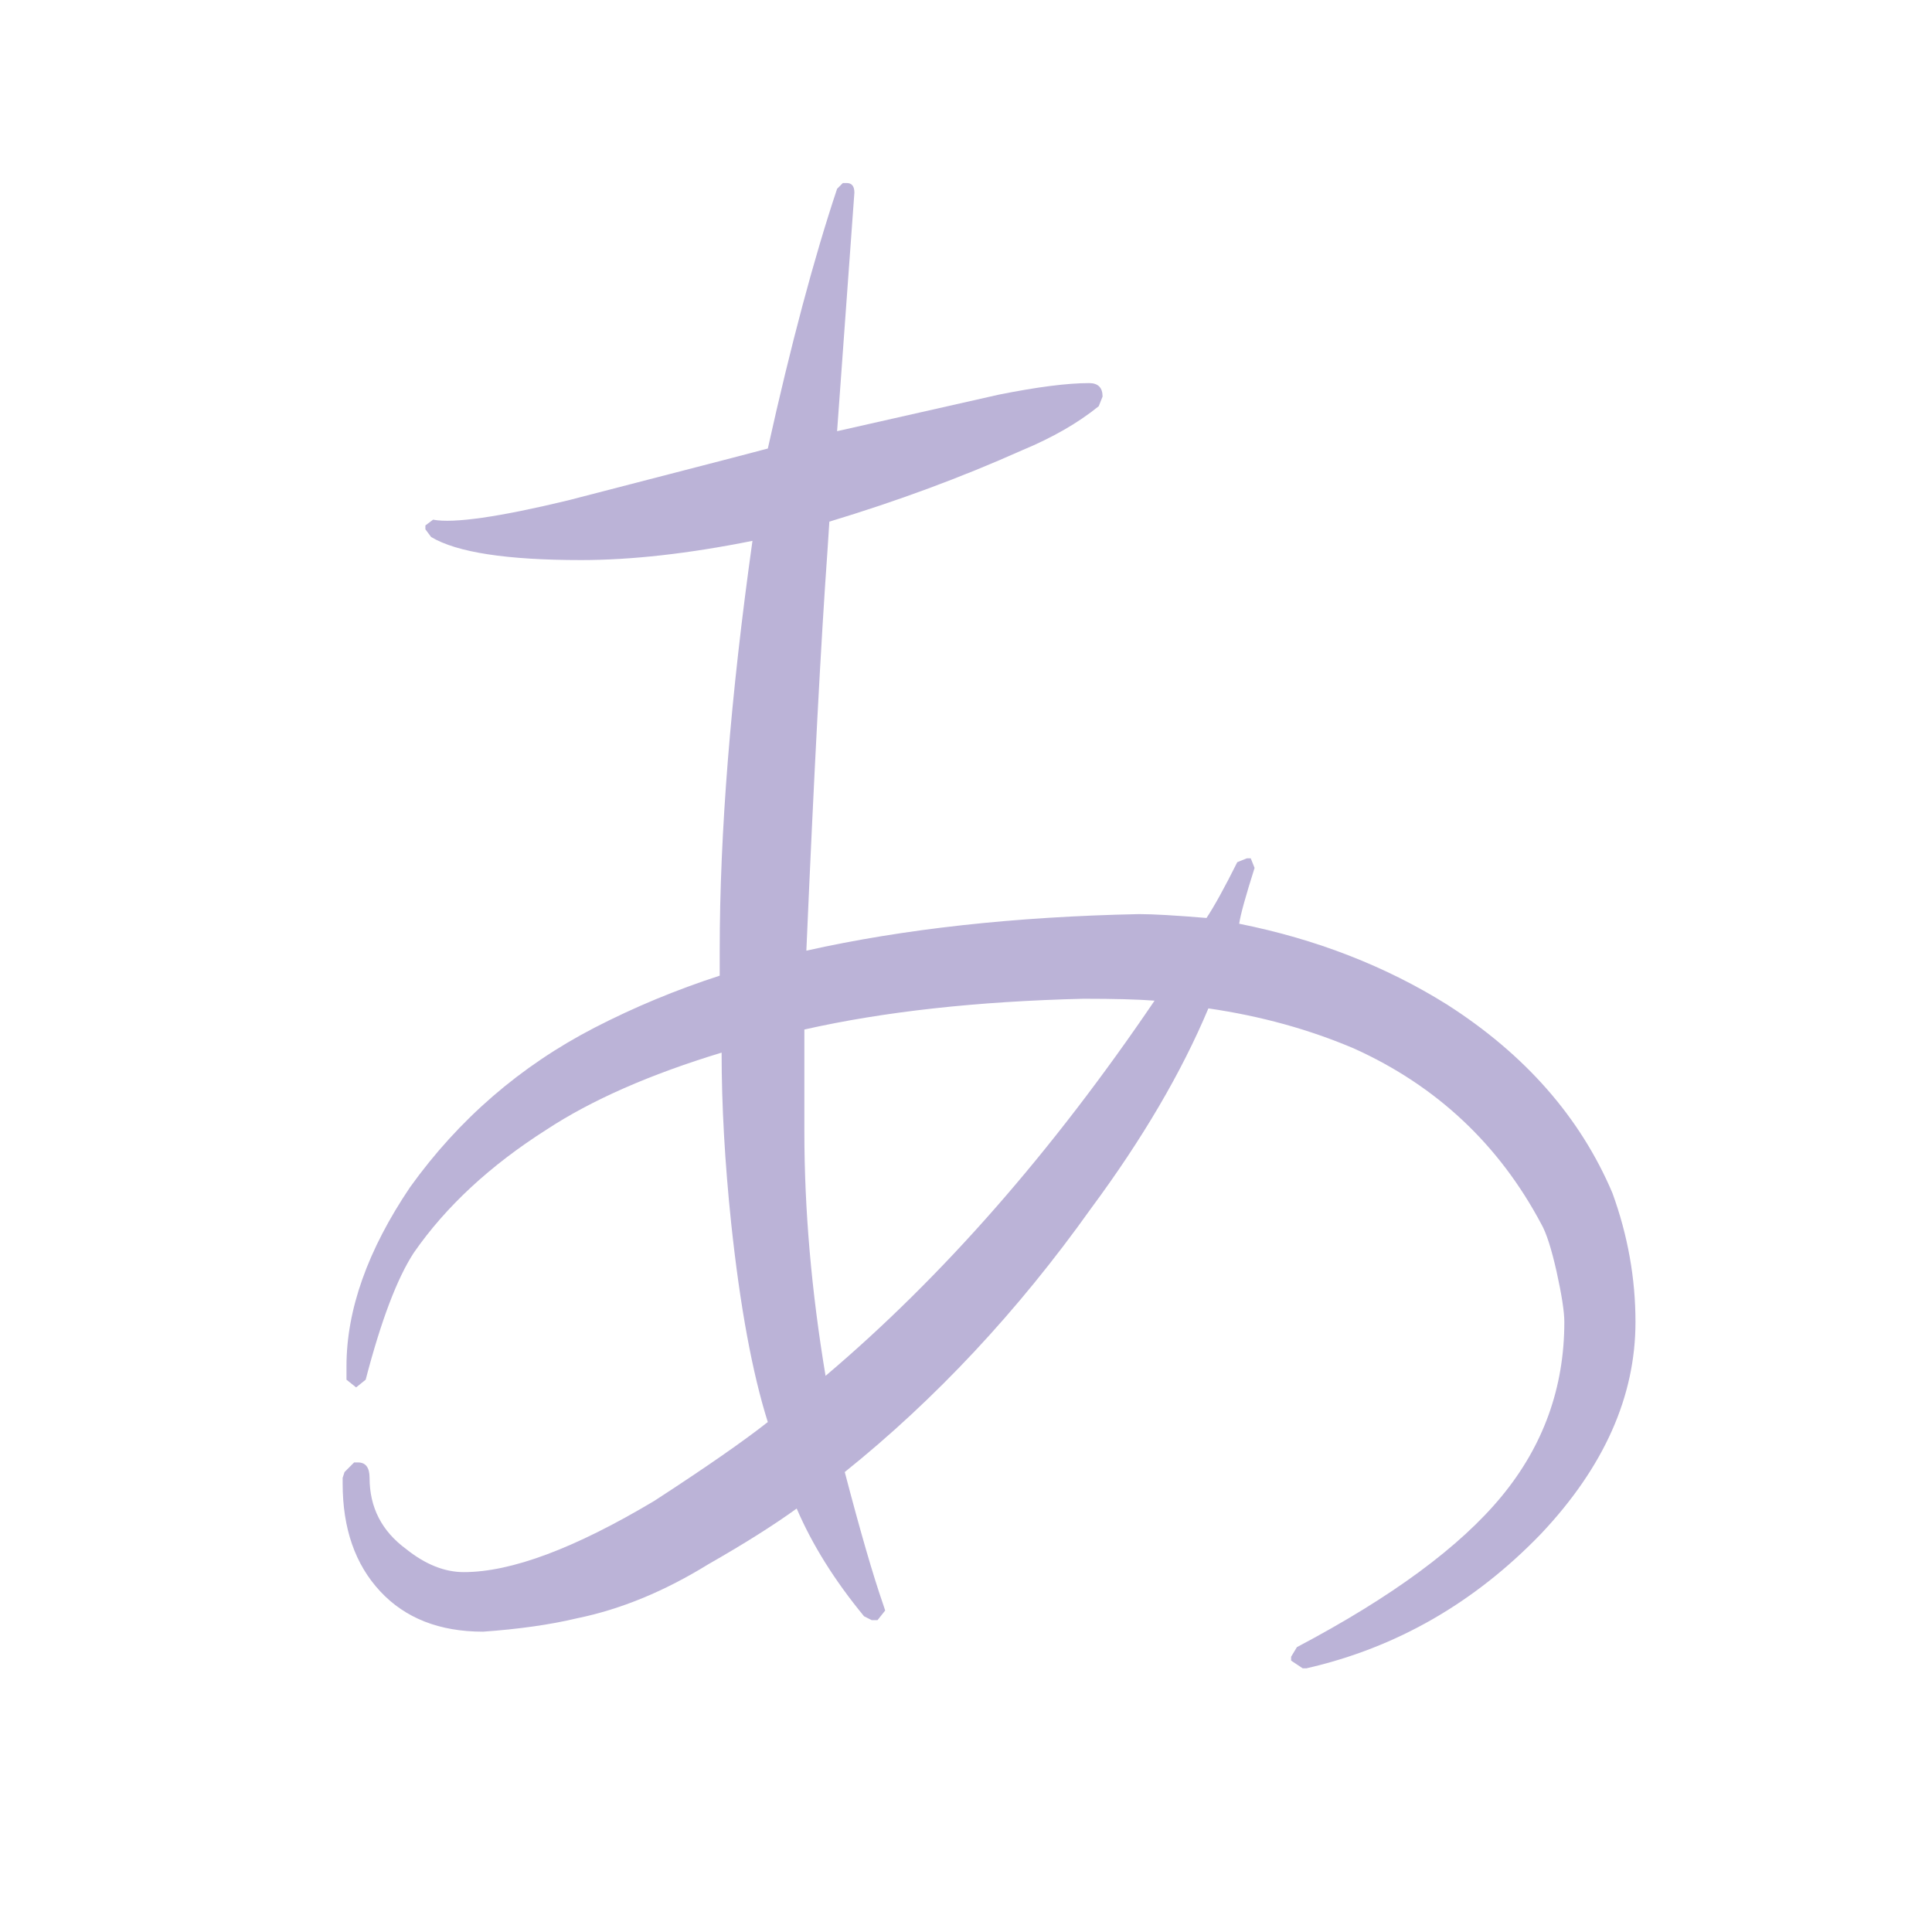
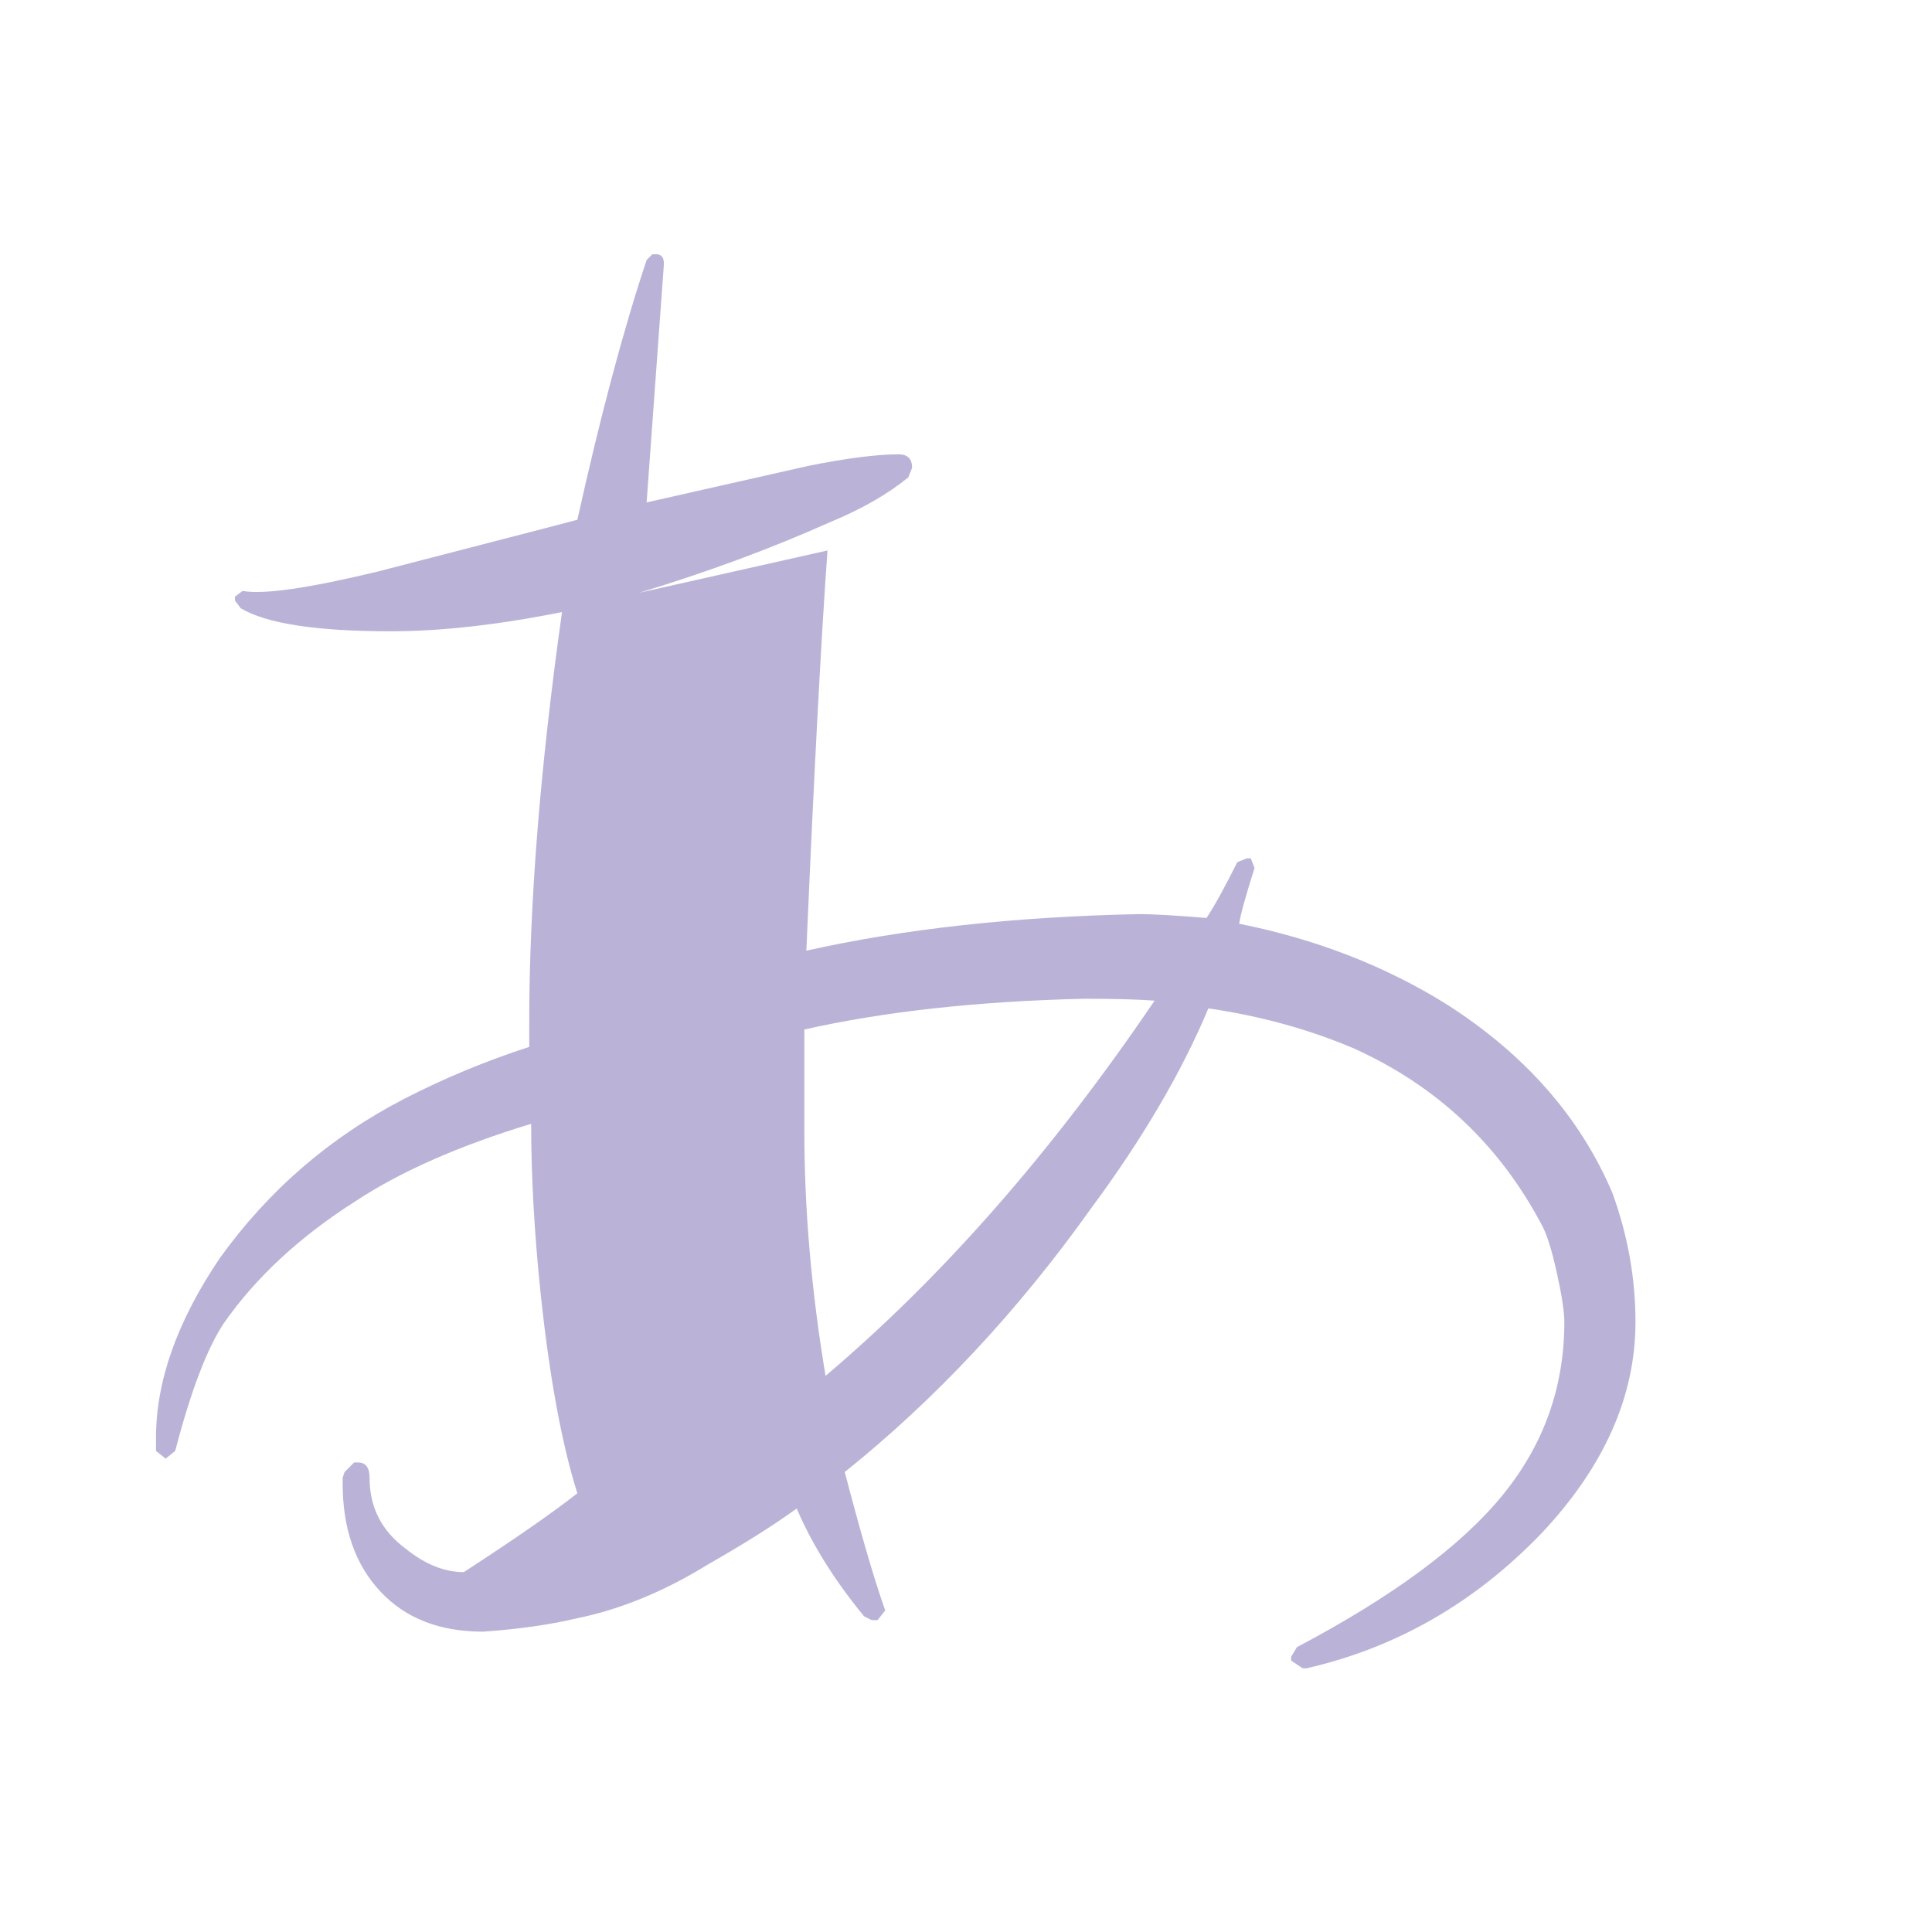
<svg xmlns="http://www.w3.org/2000/svg" version="1.1" id="レイヤー_1" x="0px" y="0px" width="65px" height="65px" viewBox="0 0 65 65" style="enable-background:new 0 0 65 65;" xml:space="preserve">
  <style type="text/css">

	.st0{fill:#E6D4E7;}
	.st1{fill:#85B1DF;}
	.st2{fill:#EE835C;}
	.st3{fill:#BBB3D7;}
	.st4{opacity:0.8;clip-path:url(#SVGID_2_);}
	.st5{opacity:0.8;clip-path:url(#SVGID_4_);}
	.st6{fill:#C6E7F9;}
	.st7{fill:#FFFFFF;}
	.st8{fill:none;}
	.st9{fill:#CD91BE;}
	.st10{fill:#CEA6CC;}
	.st11{fill:#6B9BD2;}
	.st12{fill:#6C9BD2;}
	.st13{fill:#717071;}
	.st14{fill:#A499C9;}

</style>
  <g>
    <g>
-       <path class="st3" d="M29.717,53.99l0.064,0.194l-0.258,0.324h-0.195l-0.258-0.13c-0.994-1.207-1.748-2.416-2.266-3.625    c-0.777,0.562-1.77,1.188-2.979,1.878c-1.467,0.905-2.934,1.511-4.4,1.812c-0.906,0.217-1.965,0.367-3.172,0.453    c-1.467,0-2.621-0.453-3.463-1.359c-0.842-0.905-1.262-2.113-1.262-3.624v-0.194l0.064-0.194l0.322-0.323h0.131    c0.258,0,0.389,0.173,0.389,0.518c0,0.993,0.408,1.791,1.229,2.395c0.648,0.519,1.295,0.777,1.941,0.777    c1.598,0,3.732-0.798,6.408-2.396c1.727-1.121,3-2.007,3.82-2.653c-0.518-1.64-0.93-3.861-1.23-6.667    c-0.217-2.071-0.324-3.991-0.324-5.762c-2.416,0.734-4.379,1.598-5.889,2.59c-1.9,1.208-3.389,2.589-4.467,4.143    c-0.563,0.863-1.102,2.287-1.619,4.271l-0.322,0.26l-0.324-0.26v-0.453c0-1.897,0.711-3.904,2.137-6.02    c1.639-2.286,3.709-4.078,6.213-5.372c1.338-0.69,2.74-1.272,4.207-1.748v-0.841c0-3.97,0.367-8.565,1.102-13.788    c-2.158,0.433-4.078,0.647-5.762,0.647c-2.504,0-4.186-0.259-5.049-0.776l-0.193-0.259v-0.13l0.258-0.194    c0.689,0.13,2.201-0.086,4.531-0.647l5.502-1.424l1.23-0.323c0.775-3.495,1.553-6.408,2.33-8.738l0.193-0.194h0.131    c0.172,0,0.258,0.108,0.258,0.323l-0.582,8.026l5.438-1.229c1.295-0.259,2.307-0.389,3.041-0.389c0.303,0,0.453,0.152,0.453,0.453    l-0.129,0.324c-0.691,0.561-1.553,1.058-2.59,1.488c-2.027,0.906-4.186,1.705-6.473,2.396L27.84,18.52    c-0.217,3.021-0.453,7.509-0.711,13.464c3.277-0.733,7.012-1.144,11.197-1.23c0.475,0,1.23,0.044,2.266,0.13    c0.258-0.389,0.604-1.014,1.035-1.877l0.324-0.13h0.129l0.129,0.323c-0.301,0.95-0.475,1.576-0.518,1.878    c2.59,0.518,4.92,1.424,6.992,2.718c2.631,1.684,4.486,3.798,5.566,6.344c0.518,1.424,0.775,2.87,0.775,4.337    c0,2.503-1.057,4.877-3.172,7.12c-2.244,2.33-4.875,3.841-7.896,4.531h-0.129l-0.389-0.259v-0.13l0.195-0.323    c3.191-1.684,5.49-3.376,6.893-5.081s2.104-3.657,2.104-5.858c0-0.345-0.086-0.906-0.258-1.683    c-0.174-0.777-0.346-1.316-0.52-1.618c-1.424-2.676-3.518-4.639-6.277-5.891c-1.512-0.647-3.15-1.101-4.92-1.359    c-0.906,2.158-2.223,4.401-3.949,6.731c-2.459,3.453-5.221,6.408-8.285,8.868C28.941,51.51,29.371,52.998,29.717,53.99z     M38.844,33.666c-0.561-0.043-1.359-0.064-2.395-0.064c-3.582,0.087-6.711,0.432-9.387,1.035v3.431    c0,2.633,0.238,5.372,0.713,8.221C31.701,42.966,35.391,38.758,38.844,33.666z" />
+       <path class="st3" d="M29.717,53.99l0.064,0.194l-0.258,0.324h-0.195l-0.258-0.13c-0.994-1.207-1.748-2.416-2.266-3.625    c-0.777,0.562-1.77,1.188-2.979,1.878c-1.467,0.905-2.934,1.511-4.4,1.812c-0.906,0.217-1.965,0.367-3.172,0.453    c-1.467,0-2.621-0.453-3.463-1.359c-0.842-0.905-1.262-2.113-1.262-3.624v-0.194l0.064-0.194l0.322-0.323h0.131    c0.258,0,0.389,0.173,0.389,0.518c0,0.993,0.408,1.791,1.229,2.395c0.648,0.519,1.295,0.777,1.941,0.777    c1.727-1.121,3-2.007,3.82-2.653c-0.518-1.64-0.93-3.861-1.23-6.667    c-0.217-2.071-0.324-3.991-0.324-5.762c-2.416,0.734-4.379,1.598-5.889,2.59c-1.9,1.208-3.389,2.589-4.467,4.143    c-0.563,0.863-1.102,2.287-1.619,4.271l-0.322,0.26l-0.324-0.26v-0.453c0-1.897,0.711-3.904,2.137-6.02    c1.639-2.286,3.709-4.078,6.213-5.372c1.338-0.69,2.74-1.272,4.207-1.748v-0.841c0-3.97,0.367-8.565,1.102-13.788    c-2.158,0.433-4.078,0.647-5.762,0.647c-2.504,0-4.186-0.259-5.049-0.776l-0.193-0.259v-0.13l0.258-0.194    c0.689,0.13,2.201-0.086,4.531-0.647l5.502-1.424l1.23-0.323c0.775-3.495,1.553-6.408,2.33-8.738l0.193-0.194h0.131    c0.172,0,0.258,0.108,0.258,0.323l-0.582,8.026l5.438-1.229c1.295-0.259,2.307-0.389,3.041-0.389c0.303,0,0.453,0.152,0.453,0.453    l-0.129,0.324c-0.691,0.561-1.553,1.058-2.59,1.488c-2.027,0.906-4.186,1.705-6.473,2.396L27.84,18.52    c-0.217,3.021-0.453,7.509-0.711,13.464c3.277-0.733,7.012-1.144,11.197-1.23c0.475,0,1.23,0.044,2.266,0.13    c0.258-0.389,0.604-1.014,1.035-1.877l0.324-0.13h0.129l0.129,0.323c-0.301,0.95-0.475,1.576-0.518,1.878    c2.59,0.518,4.92,1.424,6.992,2.718c2.631,1.684,4.486,3.798,5.566,6.344c0.518,1.424,0.775,2.87,0.775,4.337    c0,2.503-1.057,4.877-3.172,7.12c-2.244,2.33-4.875,3.841-7.896,4.531h-0.129l-0.389-0.259v-0.13l0.195-0.323    c3.191-1.684,5.49-3.376,6.893-5.081s2.104-3.657,2.104-5.858c0-0.345-0.086-0.906-0.258-1.683    c-0.174-0.777-0.346-1.316-0.52-1.618c-1.424-2.676-3.518-4.639-6.277-5.891c-1.512-0.647-3.15-1.101-4.92-1.359    c-0.906,2.158-2.223,4.401-3.949,6.731c-2.459,3.453-5.221,6.408-8.285,8.868C28.941,51.51,29.371,52.998,29.717,53.99z     M38.844,33.666c-0.561-0.043-1.359-0.064-2.395-0.064c-3.582,0.087-6.711,0.432-9.387,1.035v3.431    c0,2.633,0.238,5.372,0.713,8.221C31.701,42.966,35.391,38.758,38.844,33.666z" />
    </g>
  </g>
</svg>